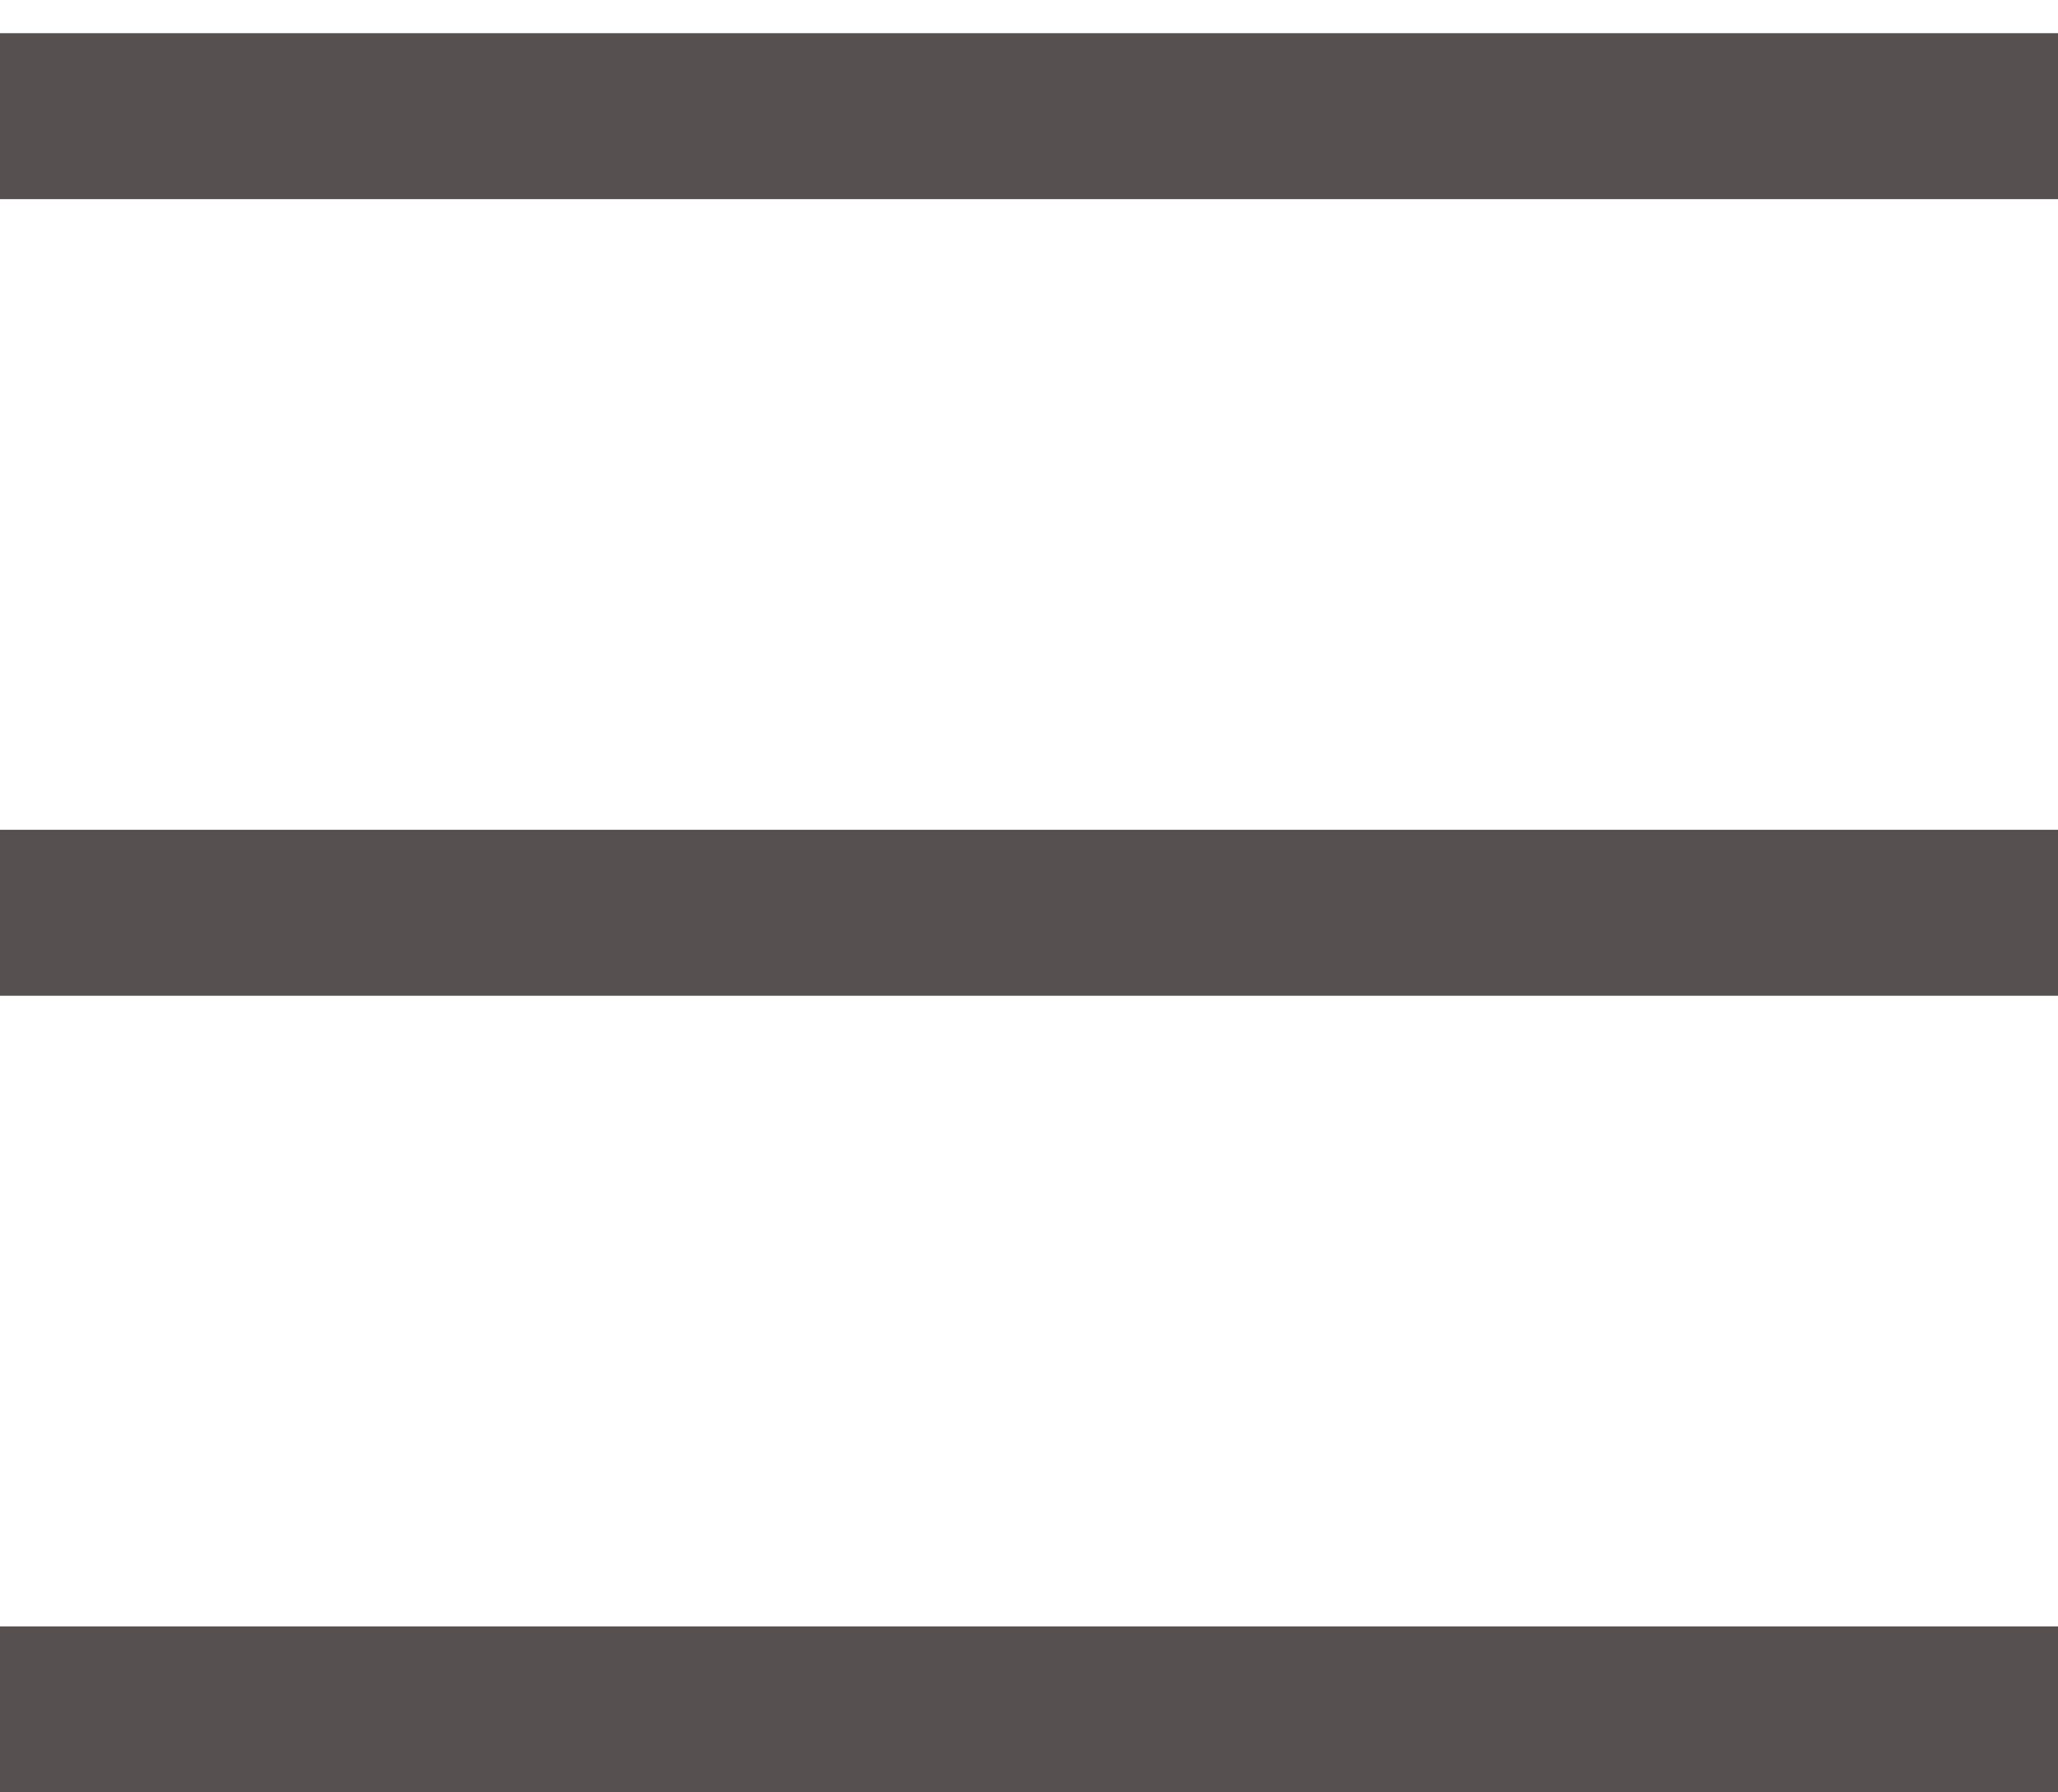
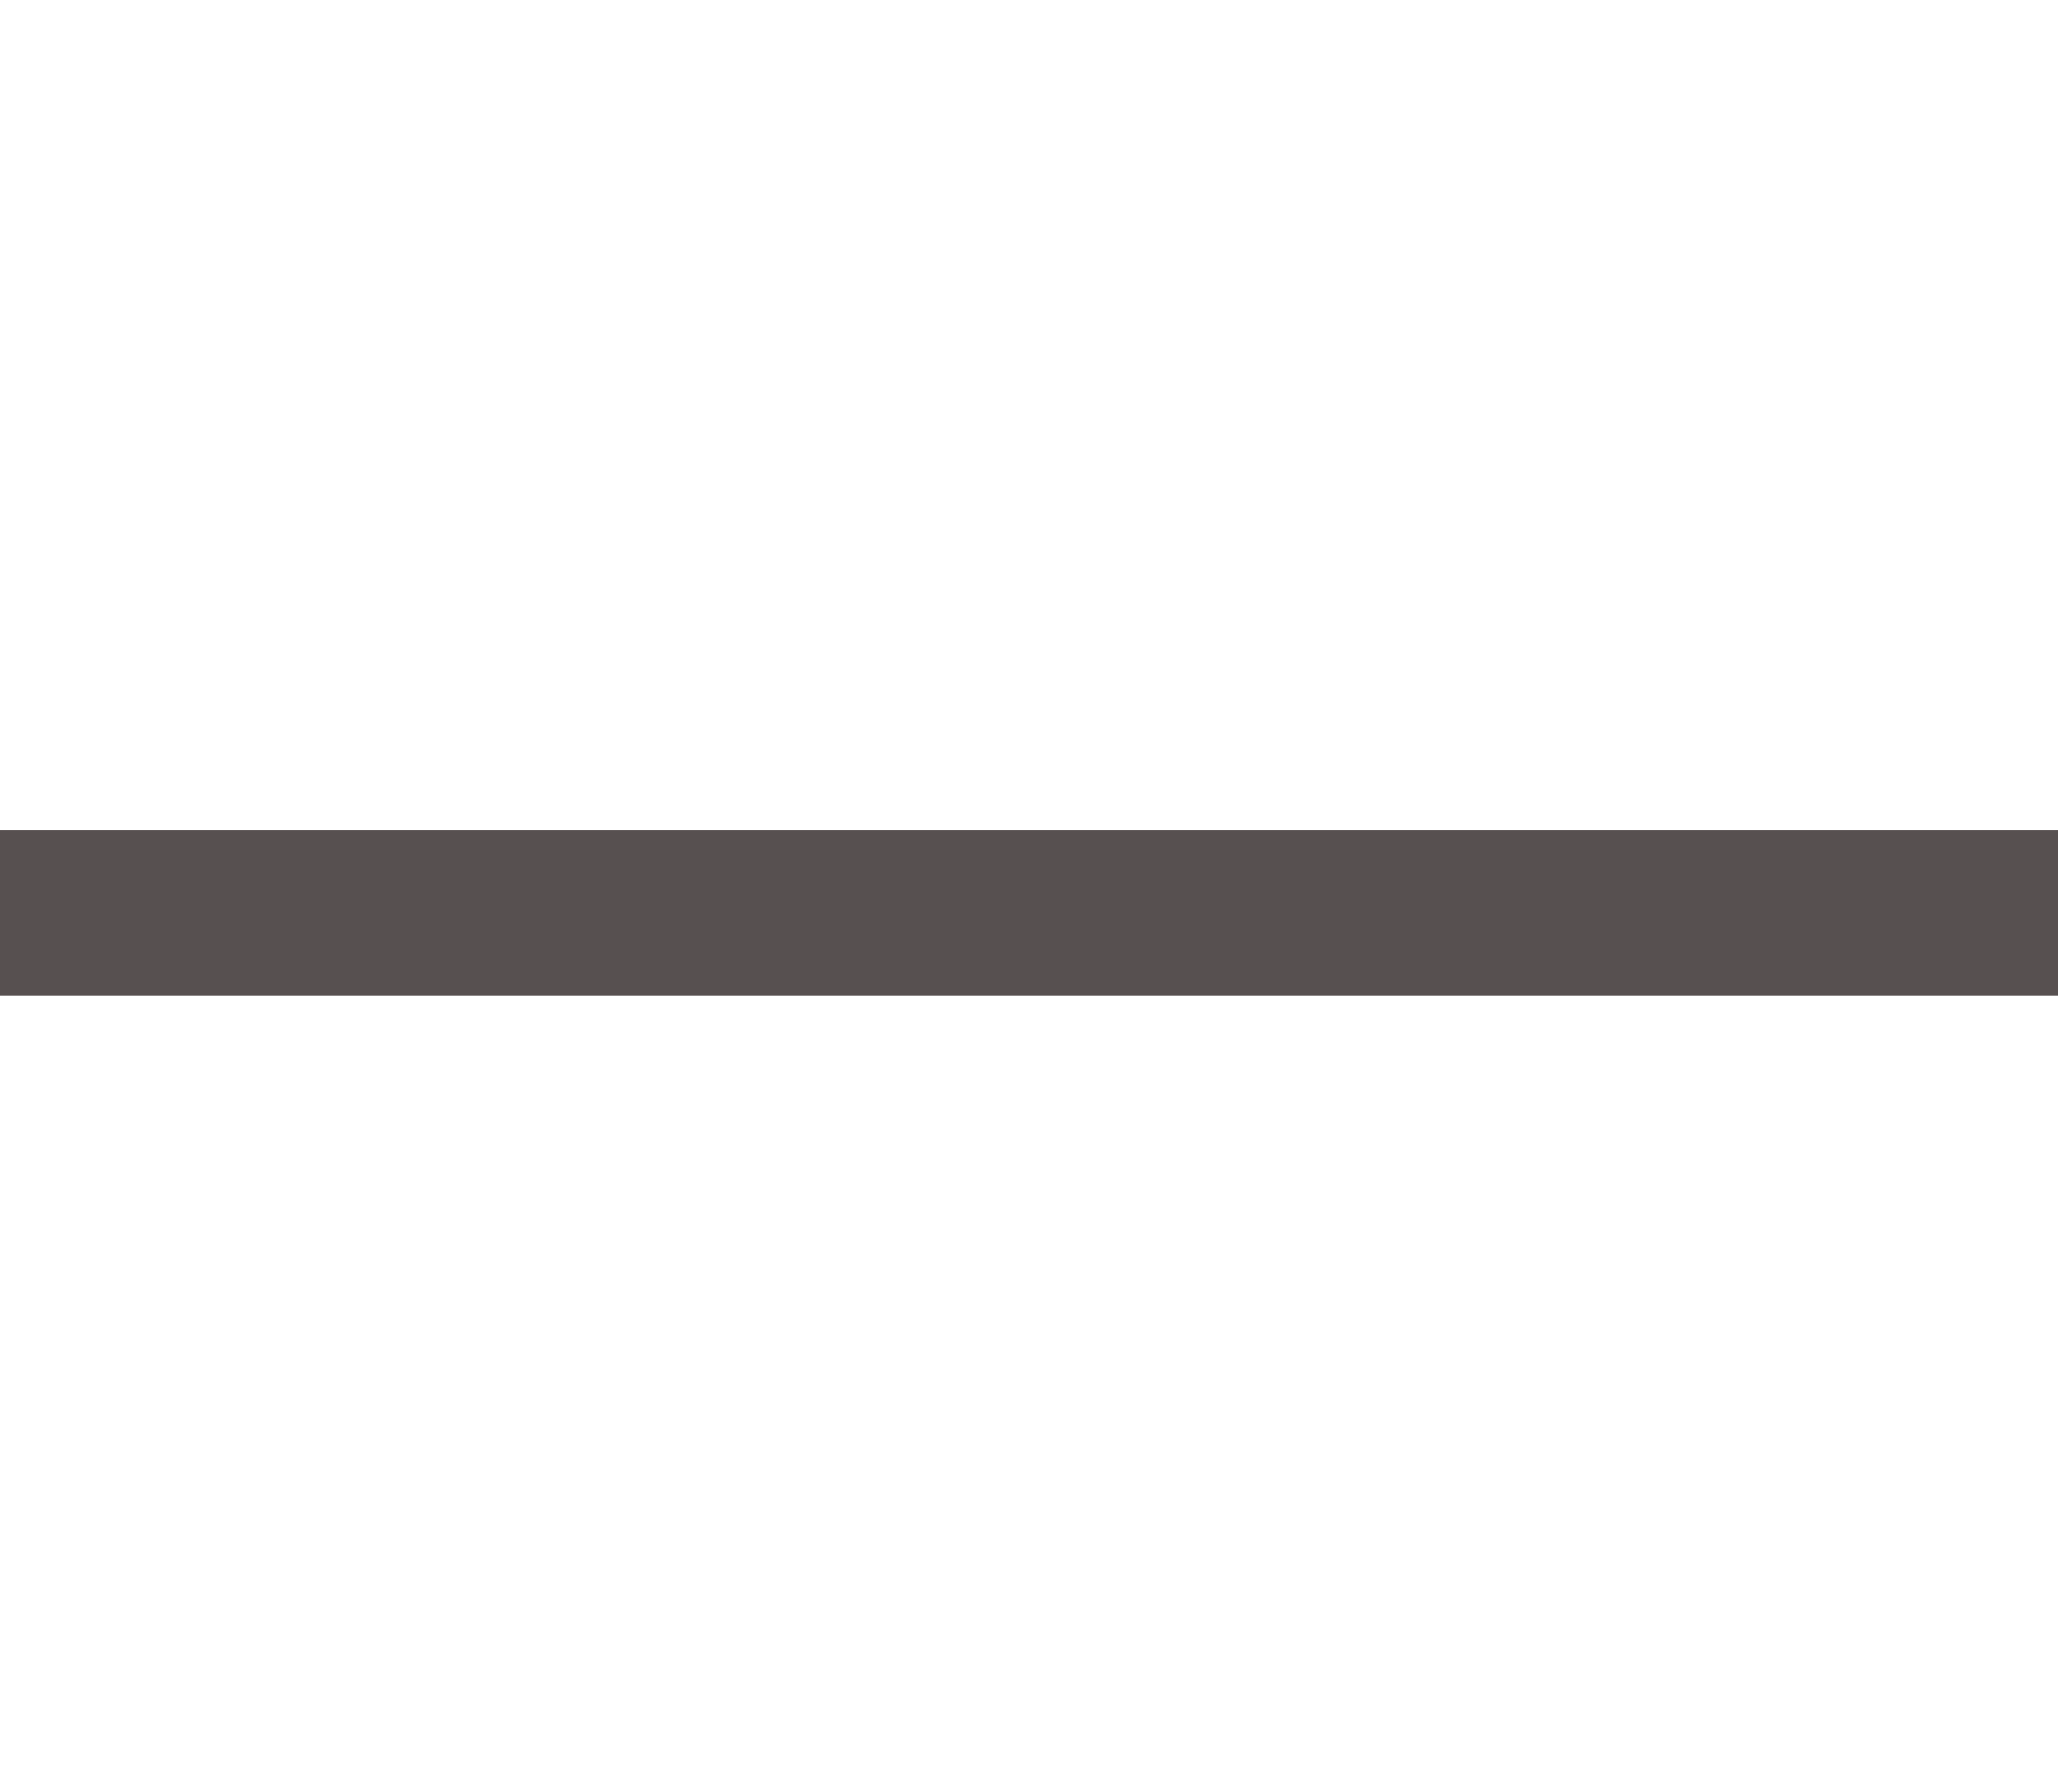
<svg xmlns="http://www.w3.org/2000/svg" width="31" height="27" viewBox="0 0 31 27" fill="none">
  <g clip-path="url(#clip0_21_13)">
-     <path d="M0 1.75H31" stroke="#575050" stroke-width="2.5" />
    <path d="M0 13.75H31" stroke="#575050" stroke-width="2.5" />
-     <path d="M0 25.75H31" stroke="#575050" stroke-width="2.5" />
  </g>
  <defs>
    <clipPath id="clip0_21_13">
      <rect width="31" height="27" fill="white" />
    </clipPath>
  </defs>
</svg>